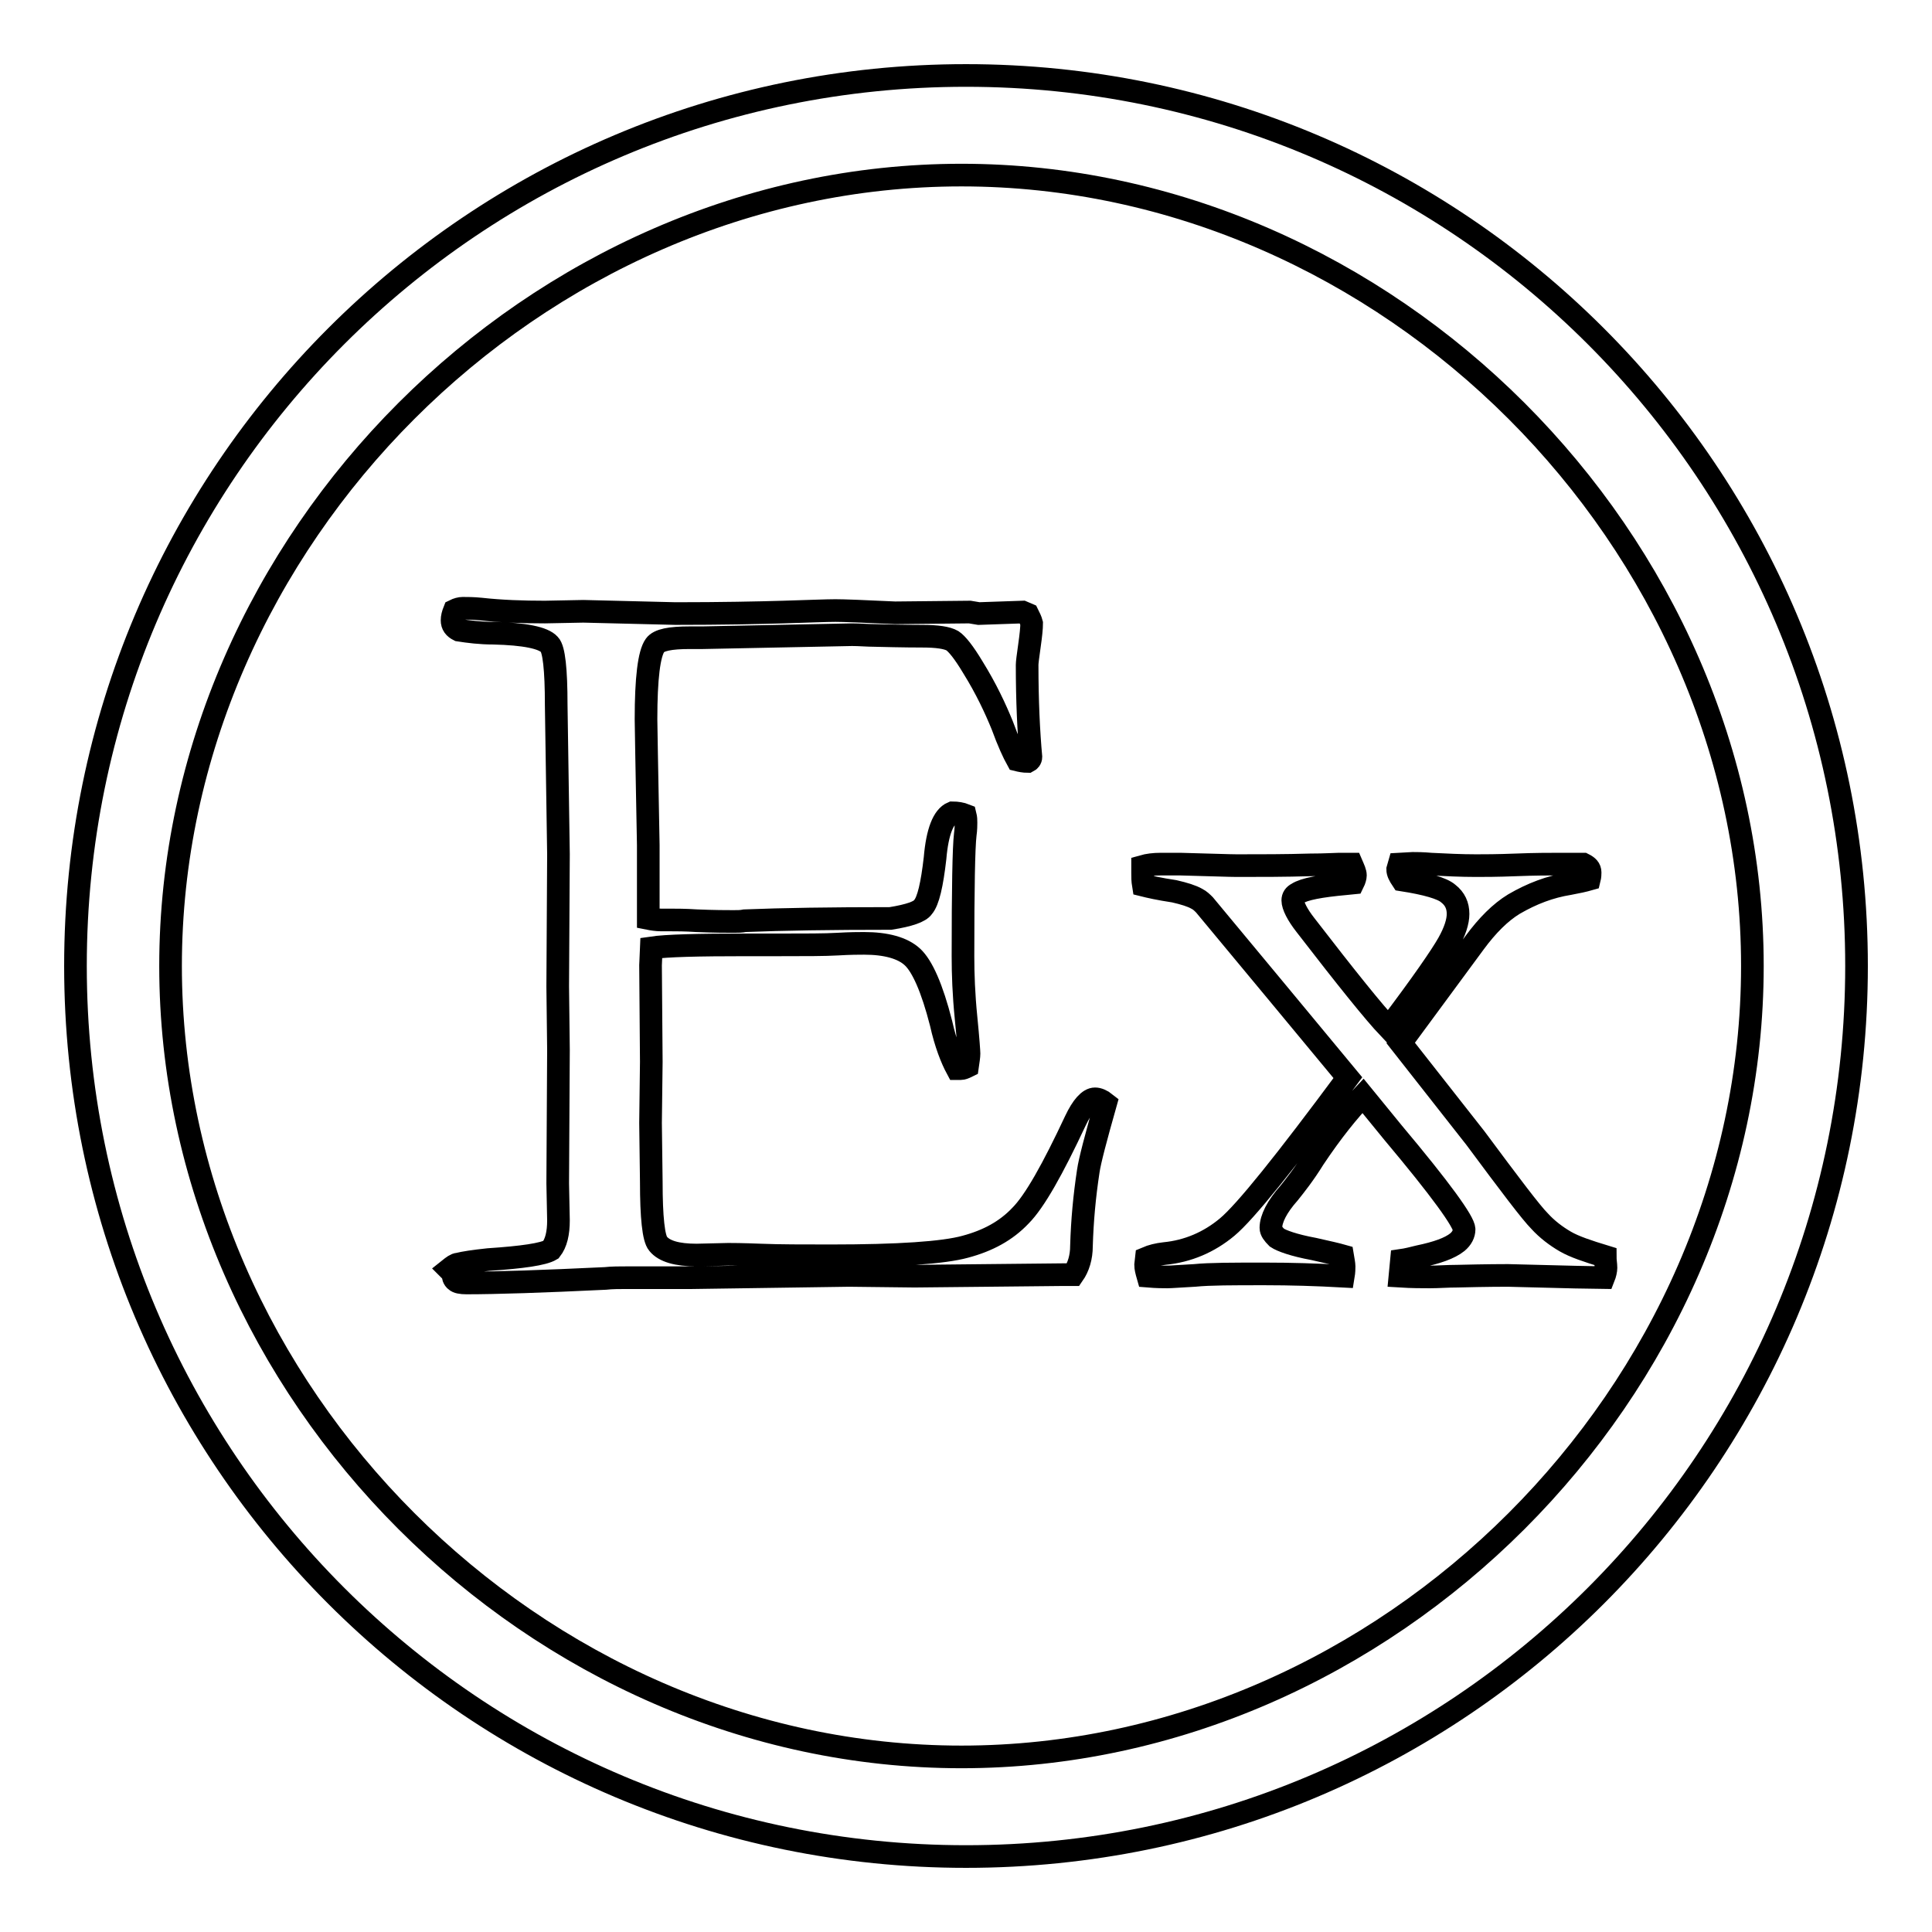
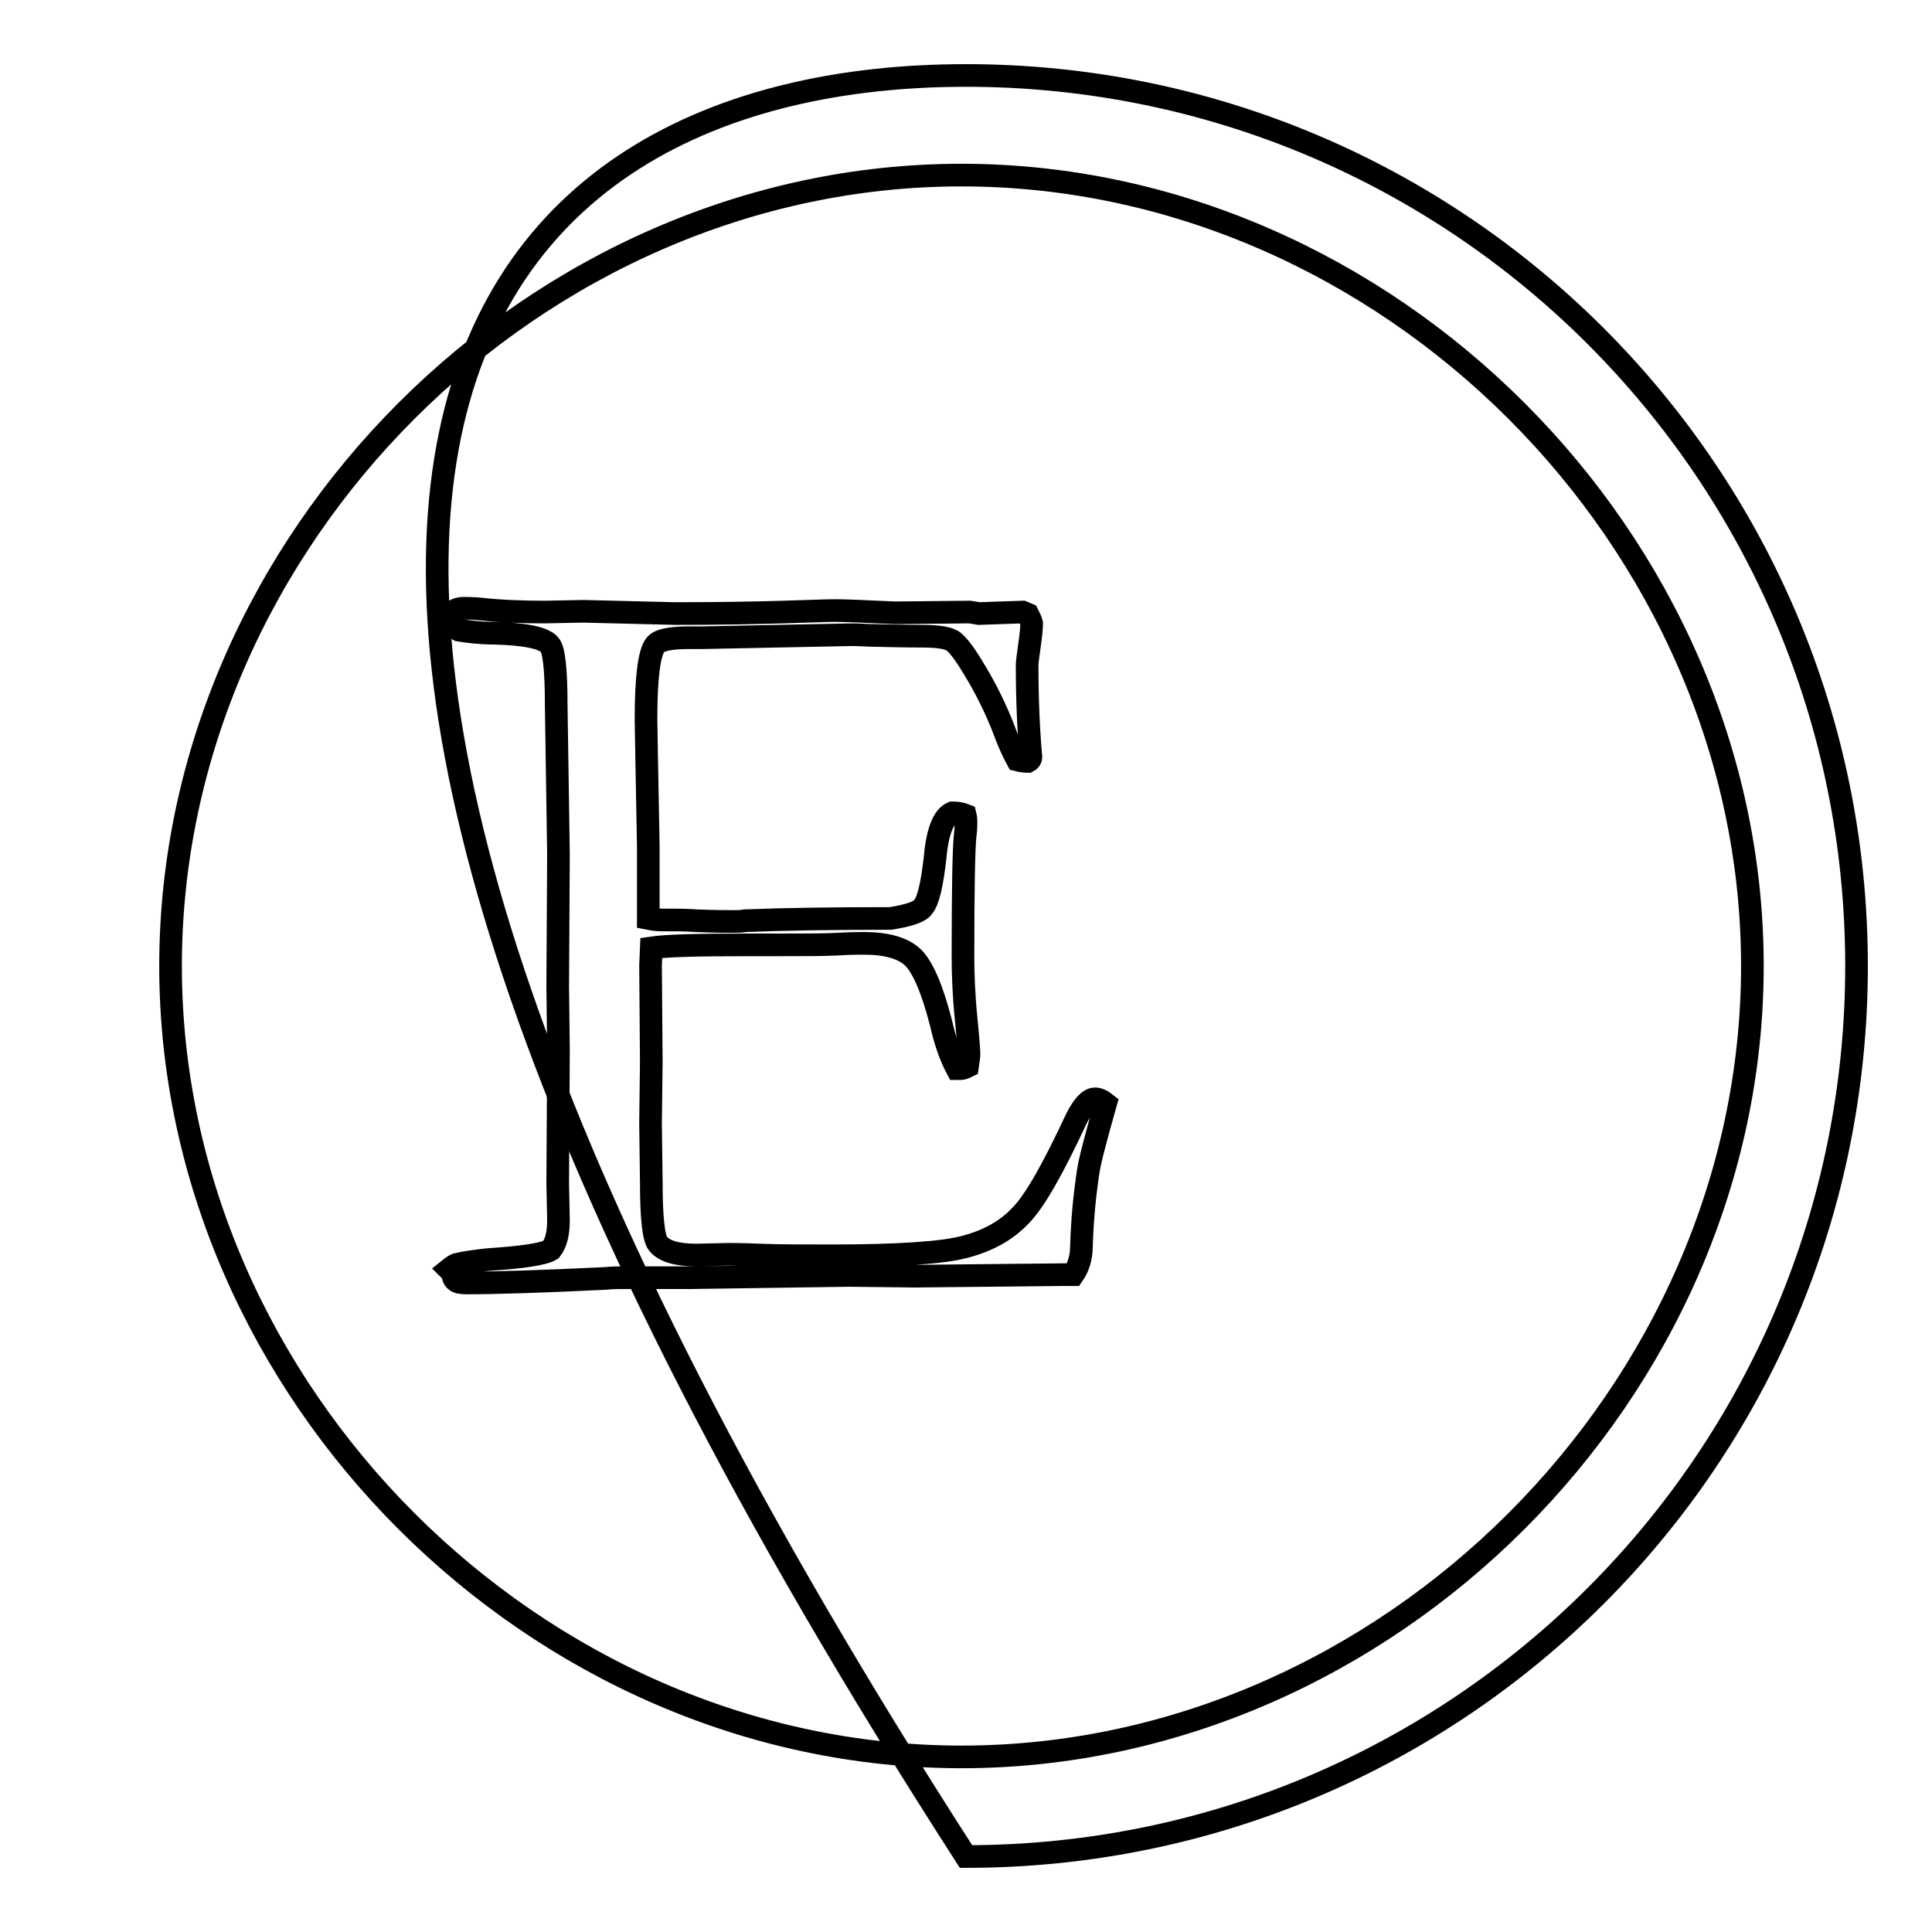
<svg xmlns="http://www.w3.org/2000/svg" version="1.1" x="0px" y="0px" viewBox="0 0 256 256" enable-background="new 0 0 256 256" xml:space="preserve">
  <g>
    <g>
      <path stroke-width="3" fill-opacity="0" stroke="#000000" d="M59.5,168.2c0.5-0.4,0.9-0.7,1.2-0.7c0.8-0.2,2.1-0.4,4-0.6c4.5-0.3,7.3-0.7,8.3-1.3c0.7-0.9,1-2.2,1-3.9l-0.1-4.9l0.1-17.7l-0.1-8.4l0.1-17.5l-0.3-19.8c0-4.7-0.3-7.4-0.9-8c-0.8-0.9-3.3-1.4-7.4-1.5c-1.8,0-3.3-0.2-4.6-0.4c-0.6-0.3-0.9-0.7-0.9-1.3c0-0.4,0.1-0.8,0.3-1.3c0.4-0.2,0.8-0.3,1.1-0.3c0.6,0,1.4,0,2.4,0.1c2.7,0.3,5.6,0.4,8.5,0.4l5.1-0.1l12.2,0.3c6.1,0,10.9-0.1,14.3-0.2s5.7-0.2,6.9-0.2c1.1,0,3.7,0.1,7.9,0.3l9.9-0.1l1.2,0.2l5.8-0.2l0.7,0.3c0.2,0.4,0.4,0.8,0.5,1.2c0,0.6-0.1,1.6-0.3,3s-0.3,2.2-0.3,2.5c0,4.8,0.2,8.9,0.5,12.2c0,0.3-0.2,0.5-0.4,0.6c-0.5,0-1-0.1-1.4-0.2c-0.5-0.9-1.2-2.4-2-4.6c-0.9-2.2-2.1-4.8-3.9-7.7c-1.2-2-2.1-3.1-2.7-3.5c-0.7-0.4-2-0.6-4-0.6c-0.4,0-2.5,0-6.3-0.1c-1,0-2-0.1-3-0.1l-19.8,0.4h-1.7c-2.6,0-4.1,0.3-4.6,1c-0.8,1.1-1.2,4.4-1.2,9.8c0,0.6,0.1,6.1,0.3,16.7v9.7c0.5,0.1,1.1,0.2,1.7,0.2h1.2c0.8,0,2,0,3.5,0.1c2.4,0.1,4,0.1,4.9,0.1c0.6,0,1,0,1.5-0.1c5-0.2,11.4-0.3,19.3-0.3c2.5-0.4,3.9-0.9,4.3-1.5c0.7-0.8,1.2-3,1.6-6.5c0.3-3.5,1.1-5.5,2.3-6c0.6,0,1.2,0.1,1.7,0.3c0.1,0.4,0.1,0.7,0.1,1c0,0.3,0,0.9-0.1,1.6c-0.2,1.7-0.3,7.1-0.3,16.1c0,2.4,0.1,5.1,0.4,8.1c0.3,3,0.4,4.6,0.4,4.8c0,0.4-0.1,1-0.2,1.7c-0.4,0.2-0.7,0.3-0.9,0.3h-0.5c-0.7-1.3-1.5-3.3-2.1-6c-1.2-4.7-2.5-7.6-3.8-8.8c-1.3-1.2-3.5-1.8-6.4-1.8c-0.7,0-1.8,0-3.5,0.1c-1.7,0.1-4.3,0.1-7.6,0.1h-4.5c-6.4,0-10.6,0.1-12.6,0.4l-0.1,2.3l0.1,12.8l-0.1,8.1l0.1,7.8c0,4.7,0.3,7.5,0.9,8.2c0.8,1,2.5,1.5,5.1,1.5l4.2-0.1c0.4,0,1.8,0,4.3,0.1c2.5,0.1,5.6,0.1,9.3,0.1c8.9,0,14.9-0.4,17.8-1.2c3-0.8,5.4-2.1,7.3-4.1c1.9-1.9,4.3-6.2,7.3-12.6c0.9-1.9,1.8-2.9,2.6-2.9c0.4,0,0.9,0.2,1.4,0.6c-1.3,4.6-2.1,7.6-2.3,9c-0.5,3.3-0.8,6.5-0.9,9.9c0,1.5-0.4,2.8-1.1,3.8h-1.5l-19.5,0.2l-8.7-0.1l-20.8,0.3h-8.5c-1.1,0-2.1,0-3,0.1c-8.3,0.4-14.5,0.6-18.4,0.6c-0.7,0-1.2-0.1-1.4-0.3c-0.3-0.2-0.4-0.6-0.4-1L59.5,168.2z" />
-       <path stroke-width="3" fill-opacity="0" stroke="#000000" d="M246,128c0,65.2-52.8,118-118,118c-65.2,0-118-52.8-118-118C10,62.8,62.8,10,128,10C193.2,10,246,62.8,246,128z M127.4,23.2C71,23.2,22.6,71.6,22.6,128c0,56.4,48.4,104.8,104.8,104.8c56.4,0,104.8-48.4,104.8-104.8C232.2,71.6,183.8,23.2,127.4,23.2z" />
-       <path stroke-width="3" fill-opacity="0" stroke="#000000" d="M151.5,117.3c-0.1-0.6-0.1-1.1-0.1-1.6v-0.9c0.7-0.2,1.5-0.3,2.4-0.3h2.6c4,0.1,6.5,0.2,7.5,0.2c3.2,0,6.4,0,9.7-0.1c2,0,3.3-0.1,3.8-0.1h1.7c0.3,0.7,0.5,1.1,0.5,1.5c0,0.2-0.1,0.6-0.3,1l-1,0.1c-3.3,0.3-5.5,0.7-6.4,1.3c-0.4,0.2-0.6,0.5-0.6,0.9c0,0.7,0.6,1.9,1.7,3.3c5.4,7,9.1,11.6,11,13.6c4.4-5.8,7-9.6,7.9-11.2s1.3-2.9,1.3-3.9c0-1.1-0.4-2-1.3-2.7c-0.8-0.7-2.9-1.3-6.1-1.8c-0.4-0.6-0.6-1-0.6-1.4l0.2-0.7l1.8-0.1c0.5,0,1.3,0,2.4,0.1c2,0.1,4,0.2,6,0.2c1,0,2.8,0,5.3-0.1s4.4-0.1,5.7-0.1h3.2c0.6,0.3,0.9,0.6,0.9,1.1c0,0.2,0,0.5-0.1,0.9c-0.7,0.2-1.6,0.4-2.7,0.6c-2.5,0.4-4.9,1.3-7.3,2.7c-1.8,1.1-3.5,2.8-5.2,5.1l-9.8,13.3l9.9,12.6c4.6,6.2,7.4,9.9,8.5,11c1,1.1,2.2,2,3.4,2.7c1.2,0.7,3,1.3,5.3,2c0,0.6,0.1,1,0.1,1.5c0,0.3-0.1,0.8-0.3,1.3c-0.8,0-5.1-0.1-12.7-0.3c-0.5,0-2.7,0-6.7,0.1c-1.3,0-2.5,0.1-3.6,0.1c-1.1,0-2.4,0-4-0.1l0.2-2.1c0.7-0.1,1.5-0.3,2.3-0.5c2.4-0.5,4.1-1.1,5.1-1.9c0.6-0.5,0.9-1.1,0.9-1.7c0-1-3.1-5.3-9.4-12.8l-4-4.9c-1.9,2-4.1,4.7-6.5,8.3c-1.3,2.1-2.5,3.6-3.3,4.6c-1.6,1.8-2.4,3.4-2.4,4.6c0,0.4,0.3,0.8,0.8,1.3c0.6,0.4,2.2,1,4.9,1.5c1.8,0.4,3.1,0.7,3.8,0.9c0.1,0.6,0.2,1.1,0.2,1.4c0,0.3,0,0.7-0.1,1.3c-3.6-0.2-7-0.3-10.4-0.3c-4.3,0-7.3,0-9.3,0.2c-1.9,0.1-3.1,0.2-3.6,0.2c-0.6,0-1.4,0-2.6-0.1c-0.2-0.7-0.3-1.1-0.3-1.5l0.1-0.9c0.7-0.3,1.5-0.5,2.4-0.6c3.1-0.3,5.9-1.5,8.3-3.5c2.4-2,7.7-8.6,16-19.8l-9.2-11.1l-9.8-11.8c-0.3-0.3-0.6-0.6-1-0.8c-0.7-0.4-1.7-0.7-3-1C153.6,117.8,152.3,117.5,151.5,117.3z" />
+       <path stroke-width="3" fill-opacity="0" stroke="#000000" d="M246,128c0,65.2-52.8,118-118,118C10,62.8,62.8,10,128,10C193.2,10,246,62.8,246,128z M127.4,23.2C71,23.2,22.6,71.6,22.6,128c0,56.4,48.4,104.8,104.8,104.8c56.4,0,104.8-48.4,104.8-104.8C232.2,71.6,183.8,23.2,127.4,23.2z" />
    </g>
  </g>
</svg>